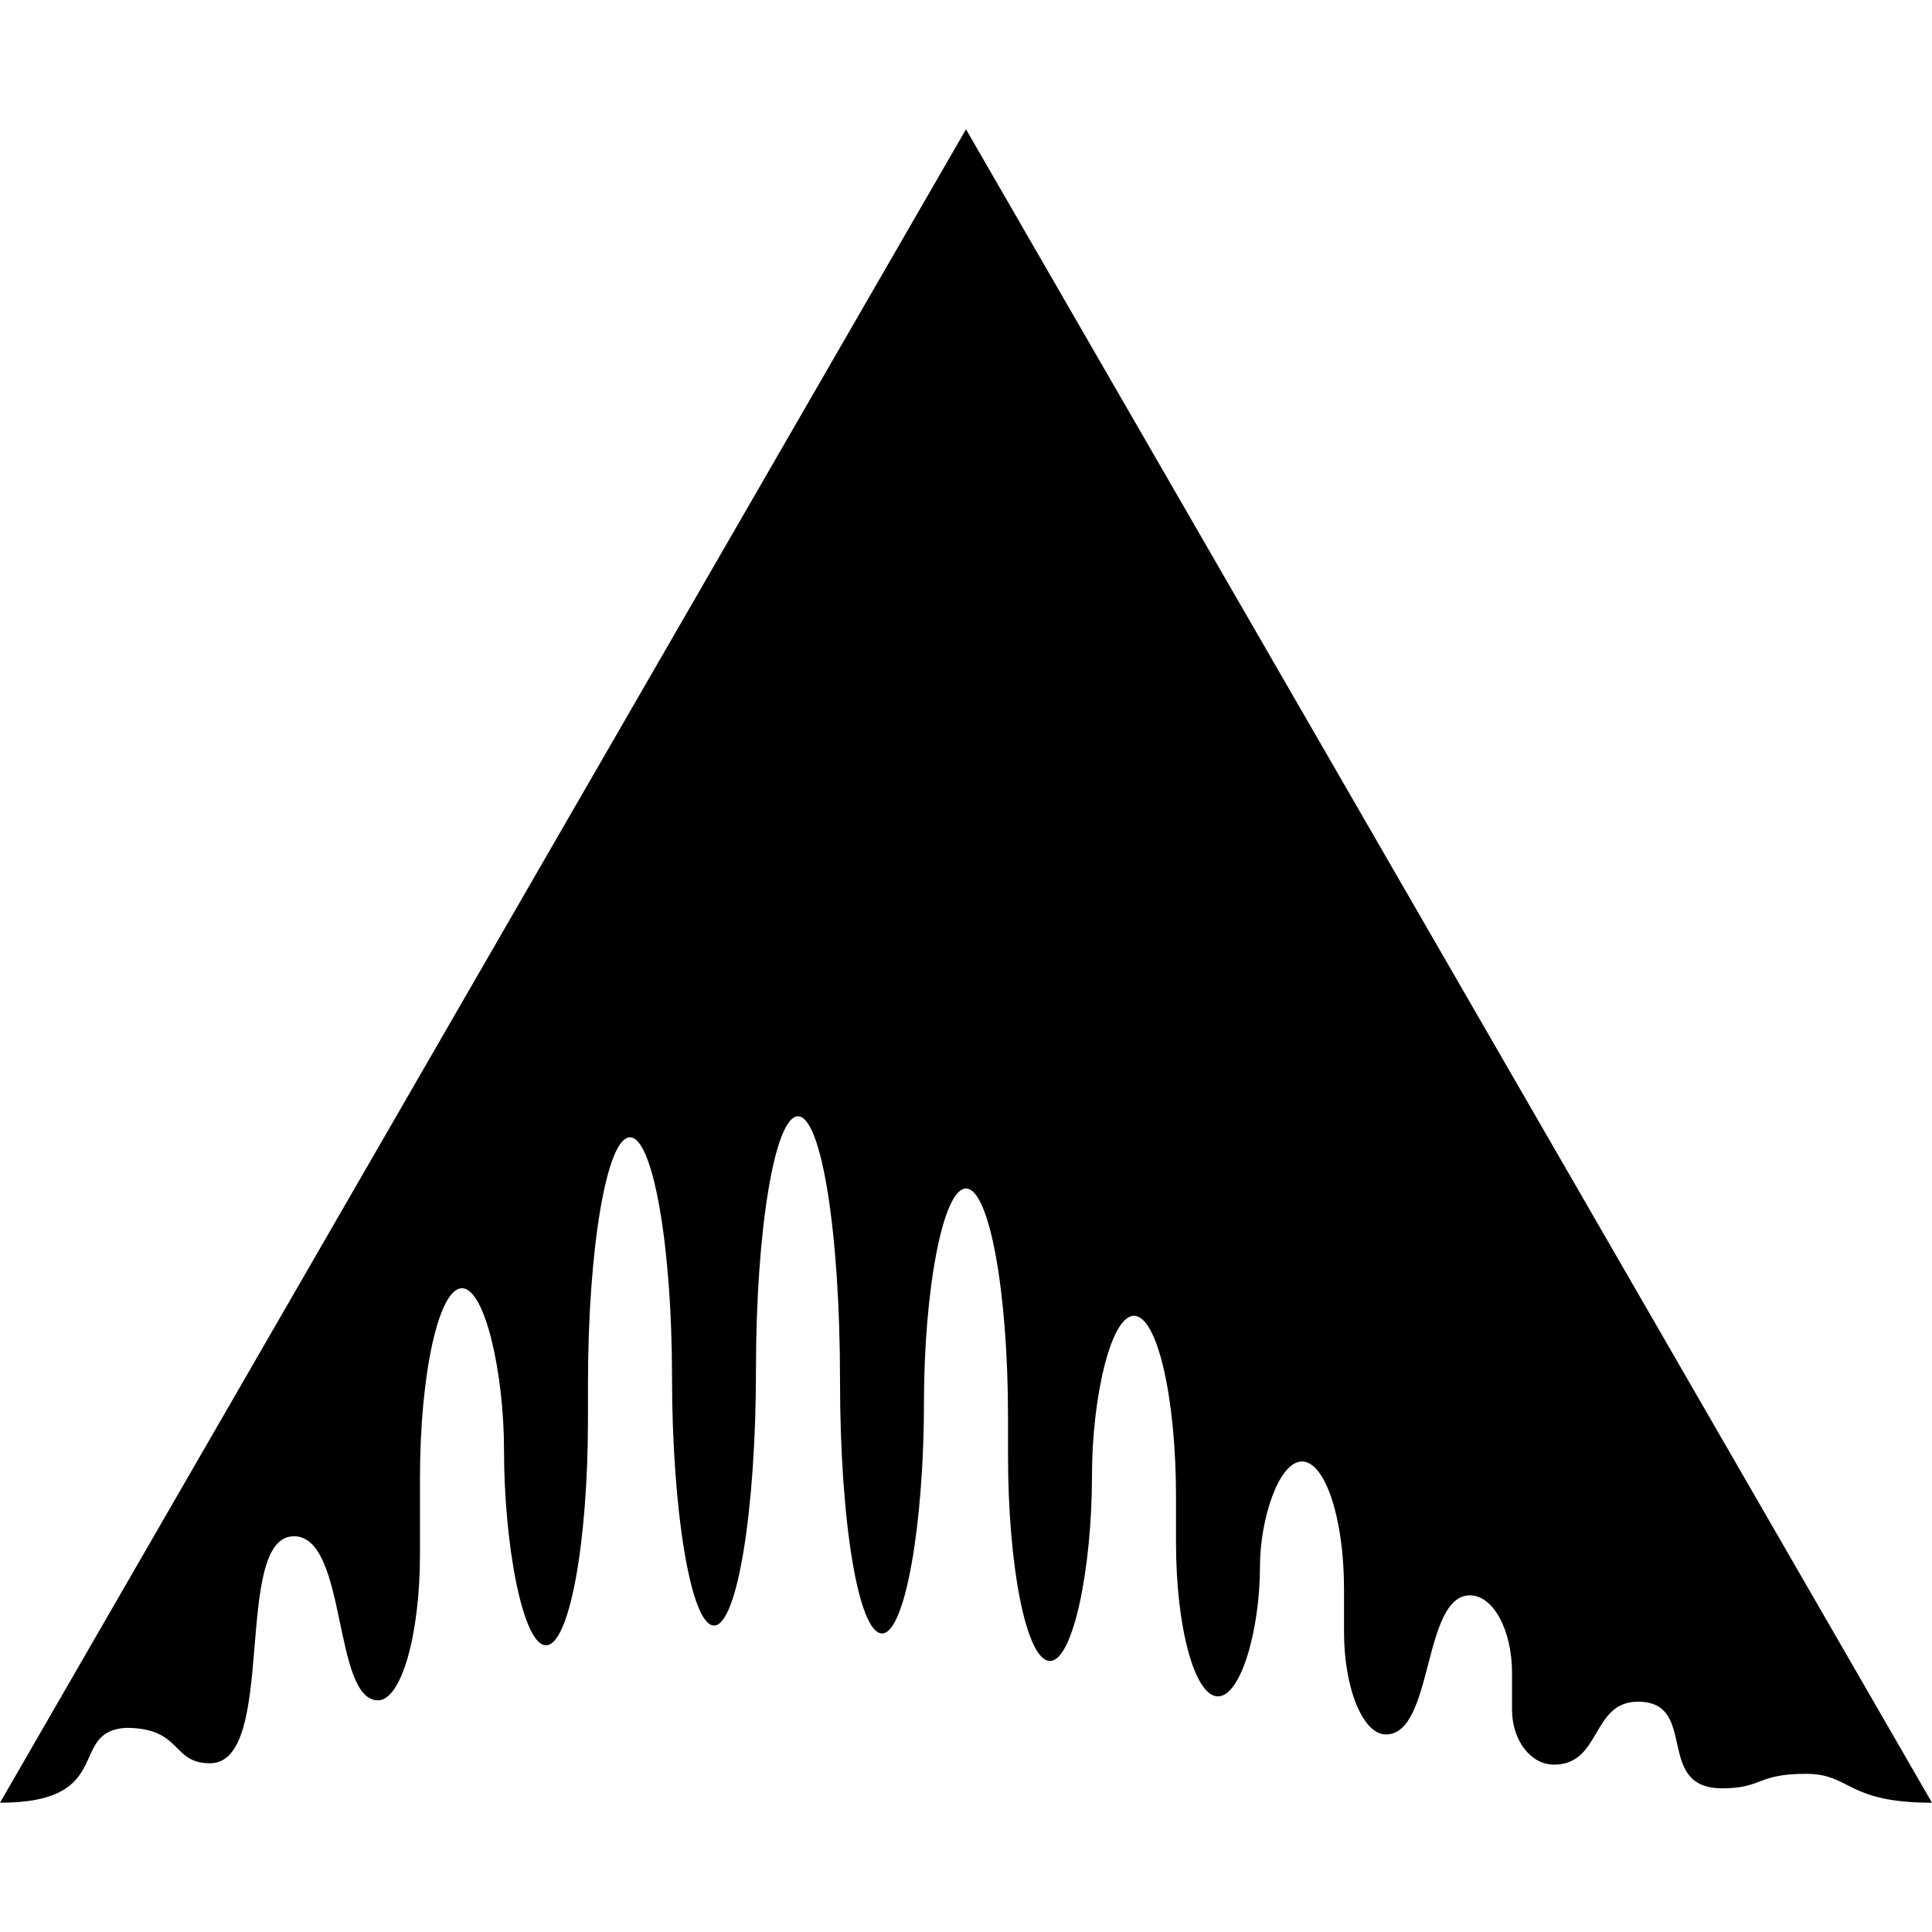
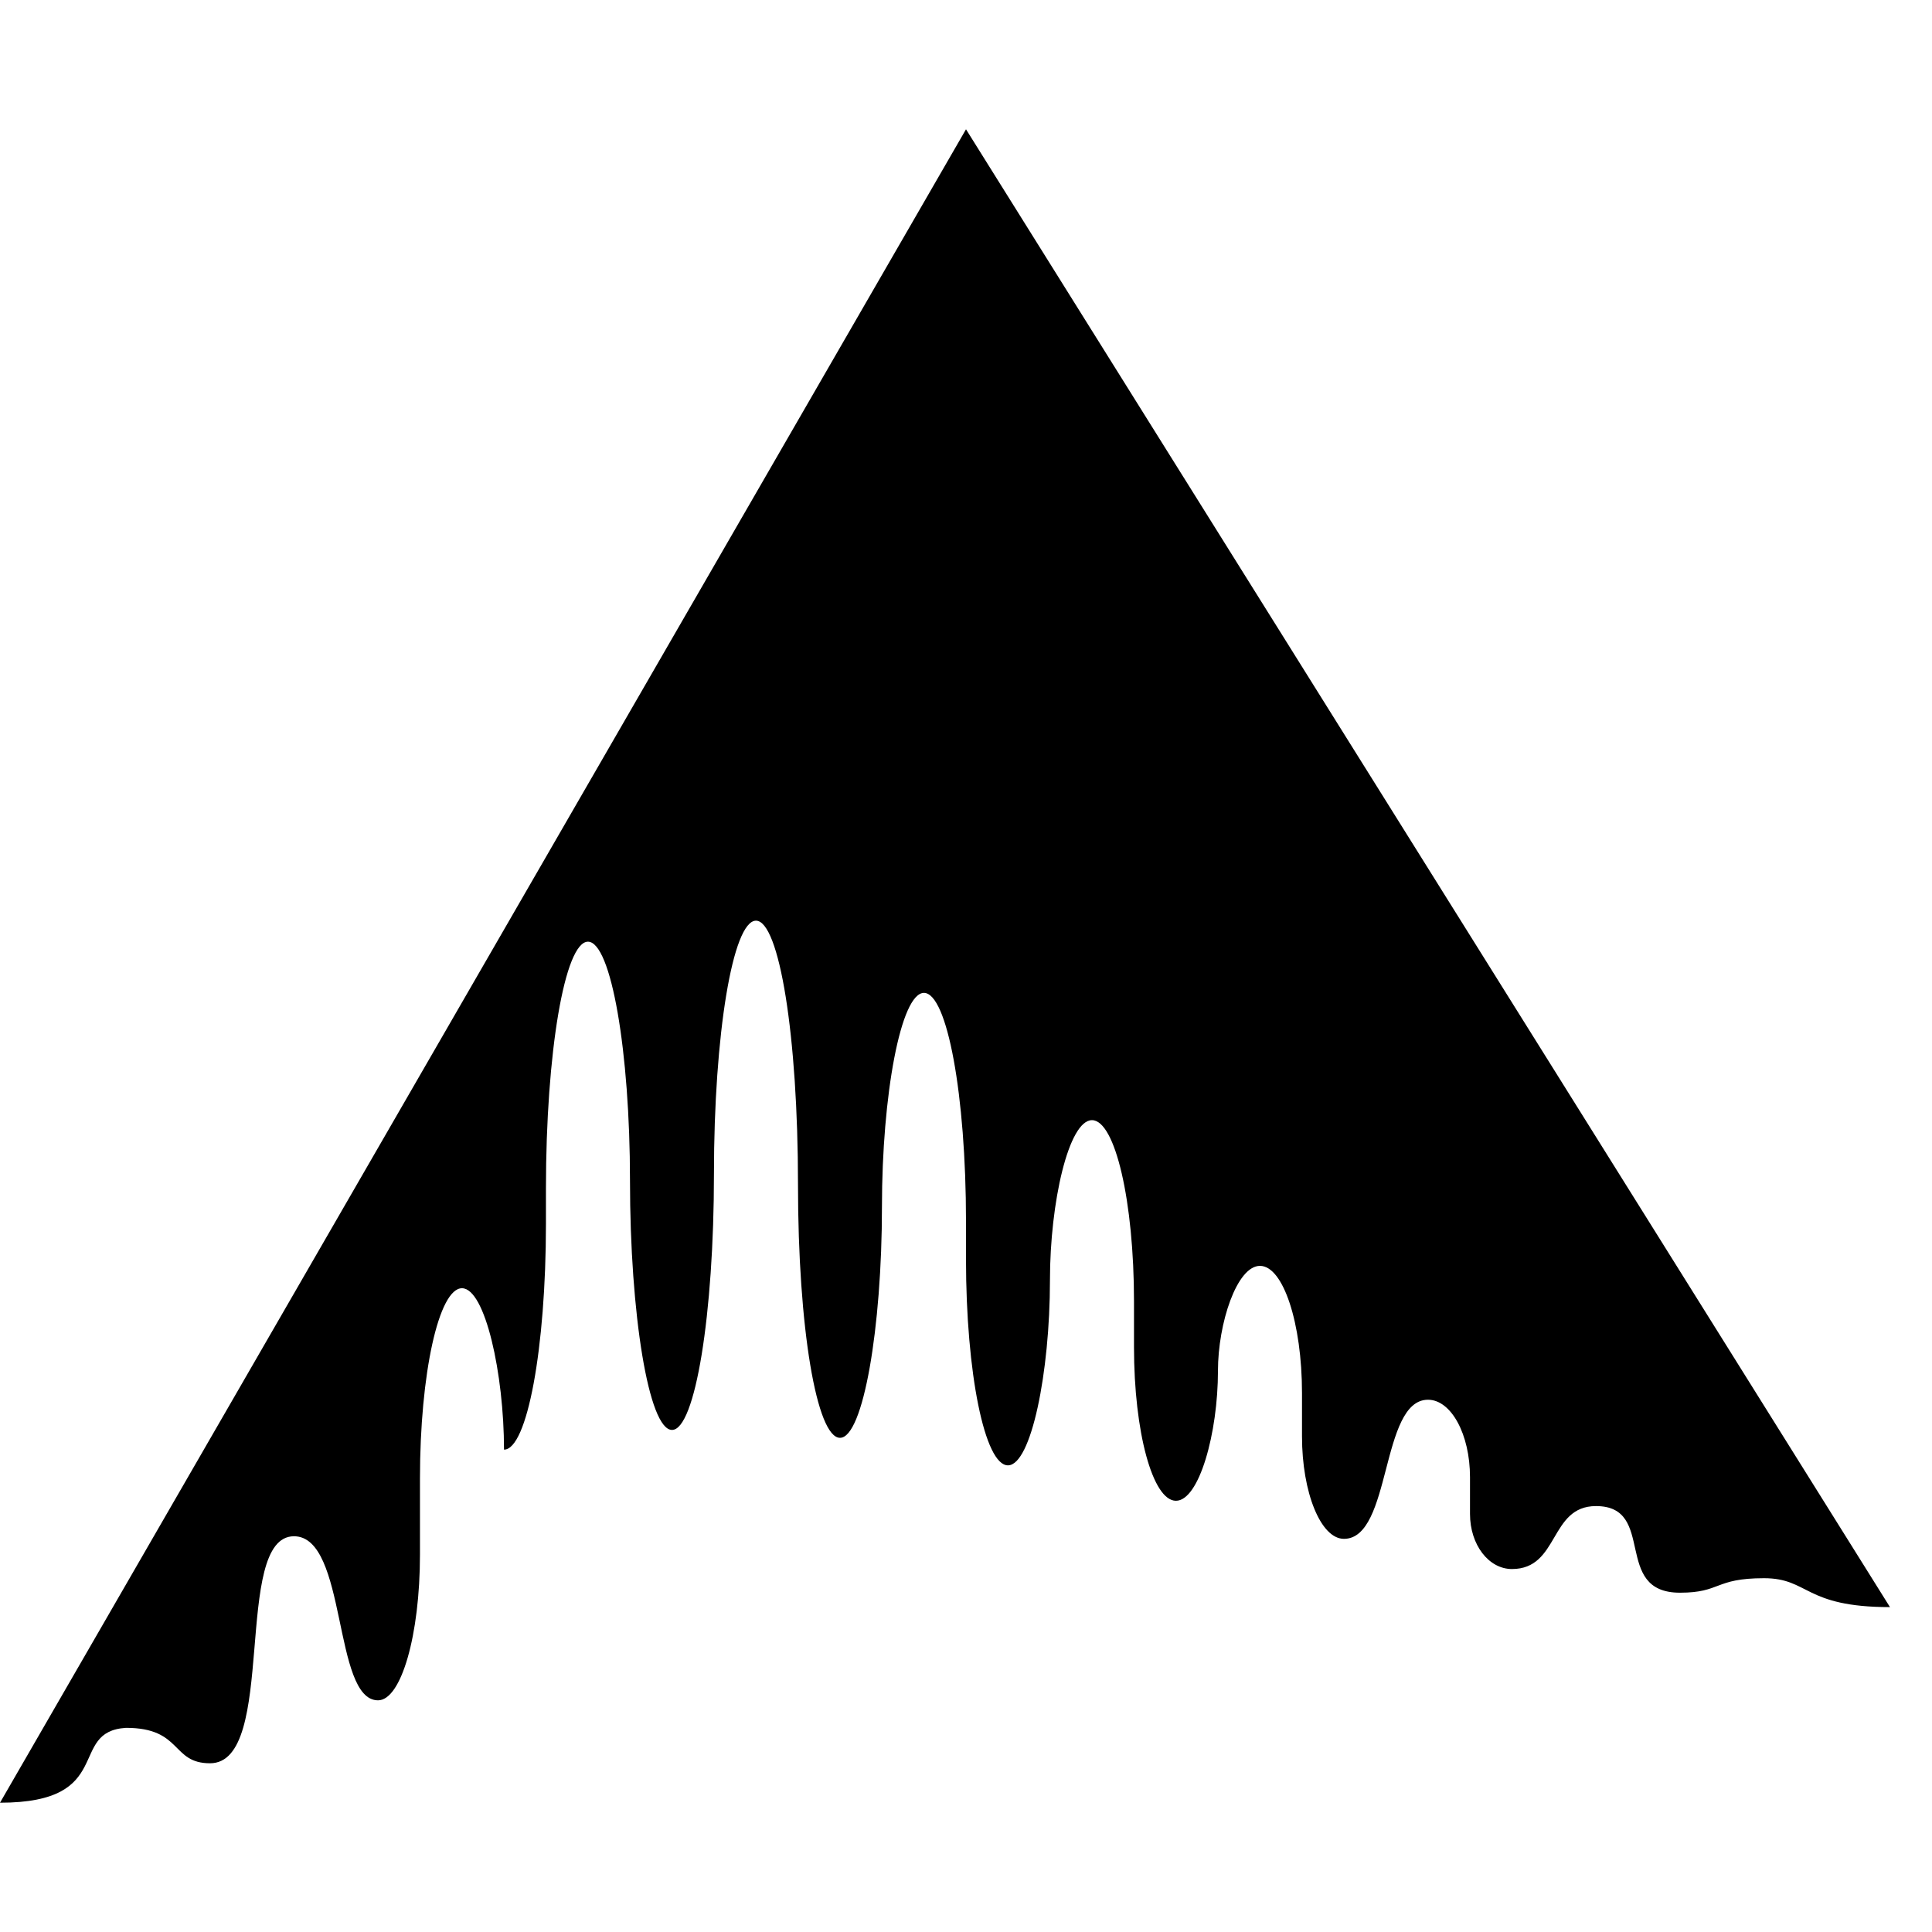
<svg xmlns="http://www.w3.org/2000/svg" width="1em" height="1em" viewBox="0 0 24 24">
-   <path fill="currentColor" d="M12 1.606L0 22.394c1.45 0 .832-.885 1.565-.93c.703 0 .559.44 1.044.44c.846 0 .273-2.82 1.043-2.82c.665 0 .48 2.038 1.044 2.038c.288 0 .521-.811.521-1.81v-.945c0-1.304.234-2.364.522-2.364s.522 1.066.522 2.005c0 1.178.233 2.43.522 2.43c.288 0 .521-1.263.521-2.805v-.44c0-1.69.234-3.065.522-3.065s.522 1.369.522 2.967c0 1.661.233 3.098.522 3.098c.288 0 .521-1.437.521-3.18c0-1.737.234-3.146.522-3.146s.522 1.424.522 3.277c0 1.786.233 3.147.522 3.147c.288 0 .521-1.367.521-2.87c0-1.386.234-2.657.522-2.657s.522 1.271.522 2.837v.472c0 1.415.233 2.56.521 2.56s.522-1.152.522-2.299c0-.973.234-1.989.522-1.989s.522 1.01.522 2.25v.57c0 1.058.233 1.908.521 1.908s.522-.84.522-1.614c0-.589.234-1.304.522-1.304s.522.709.522 1.581v.538c0 .696.233 1.272.521 1.272c.595 0 .45-1.728 1.044-1.728c.288 0 .522.43.522.962v.456c0 .385.233.685.521.685c.59 0 .462-.782 1.044-.782c.76 0 .197 1.076 1.043 1.076c.512 0 .426-.18 1.044-.18c.563 0 .493.359 1.565.359z" />
+   <path fill="currentColor" d="M12 1.606L0 22.394c1.45 0 .832-.885 1.565-.93c.703 0 .559.44 1.044.44c.846 0 .273-2.82 1.043-2.82c.665 0 .48 2.038 1.044 2.038c.288 0 .521-.811.521-1.81v-.945c0-1.304.234-2.364.522-2.364s.522 1.066.522 2.005c.288 0 .521-1.263.521-2.805v-.44c0-1.69.234-3.065.522-3.065s.522 1.369.522 2.967c0 1.661.233 3.098.522 3.098c.288 0 .521-1.437.521-3.18c0-1.737.234-3.146.522-3.146s.522 1.424.522 3.277c0 1.786.233 3.147.522 3.147c.288 0 .521-1.367.521-2.87c0-1.386.234-2.657.522-2.657s.522 1.271.522 2.837v.472c0 1.415.233 2.56.521 2.56s.522-1.152.522-2.299c0-.973.234-1.989.522-1.989s.522 1.01.522 2.25v.57c0 1.058.233 1.908.521 1.908s.522-.84.522-1.614c0-.589.234-1.304.522-1.304s.522.709.522 1.581v.538c0 .696.233 1.272.521 1.272c.595 0 .45-1.728 1.044-1.728c.288 0 .522.43.522.962v.456c0 .385.233.685.521.685c.59 0 .462-.782 1.044-.782c.76 0 .197 1.076 1.043 1.076c.512 0 .426-.18 1.044-.18c.563 0 .493.359 1.565.359z" />
</svg>